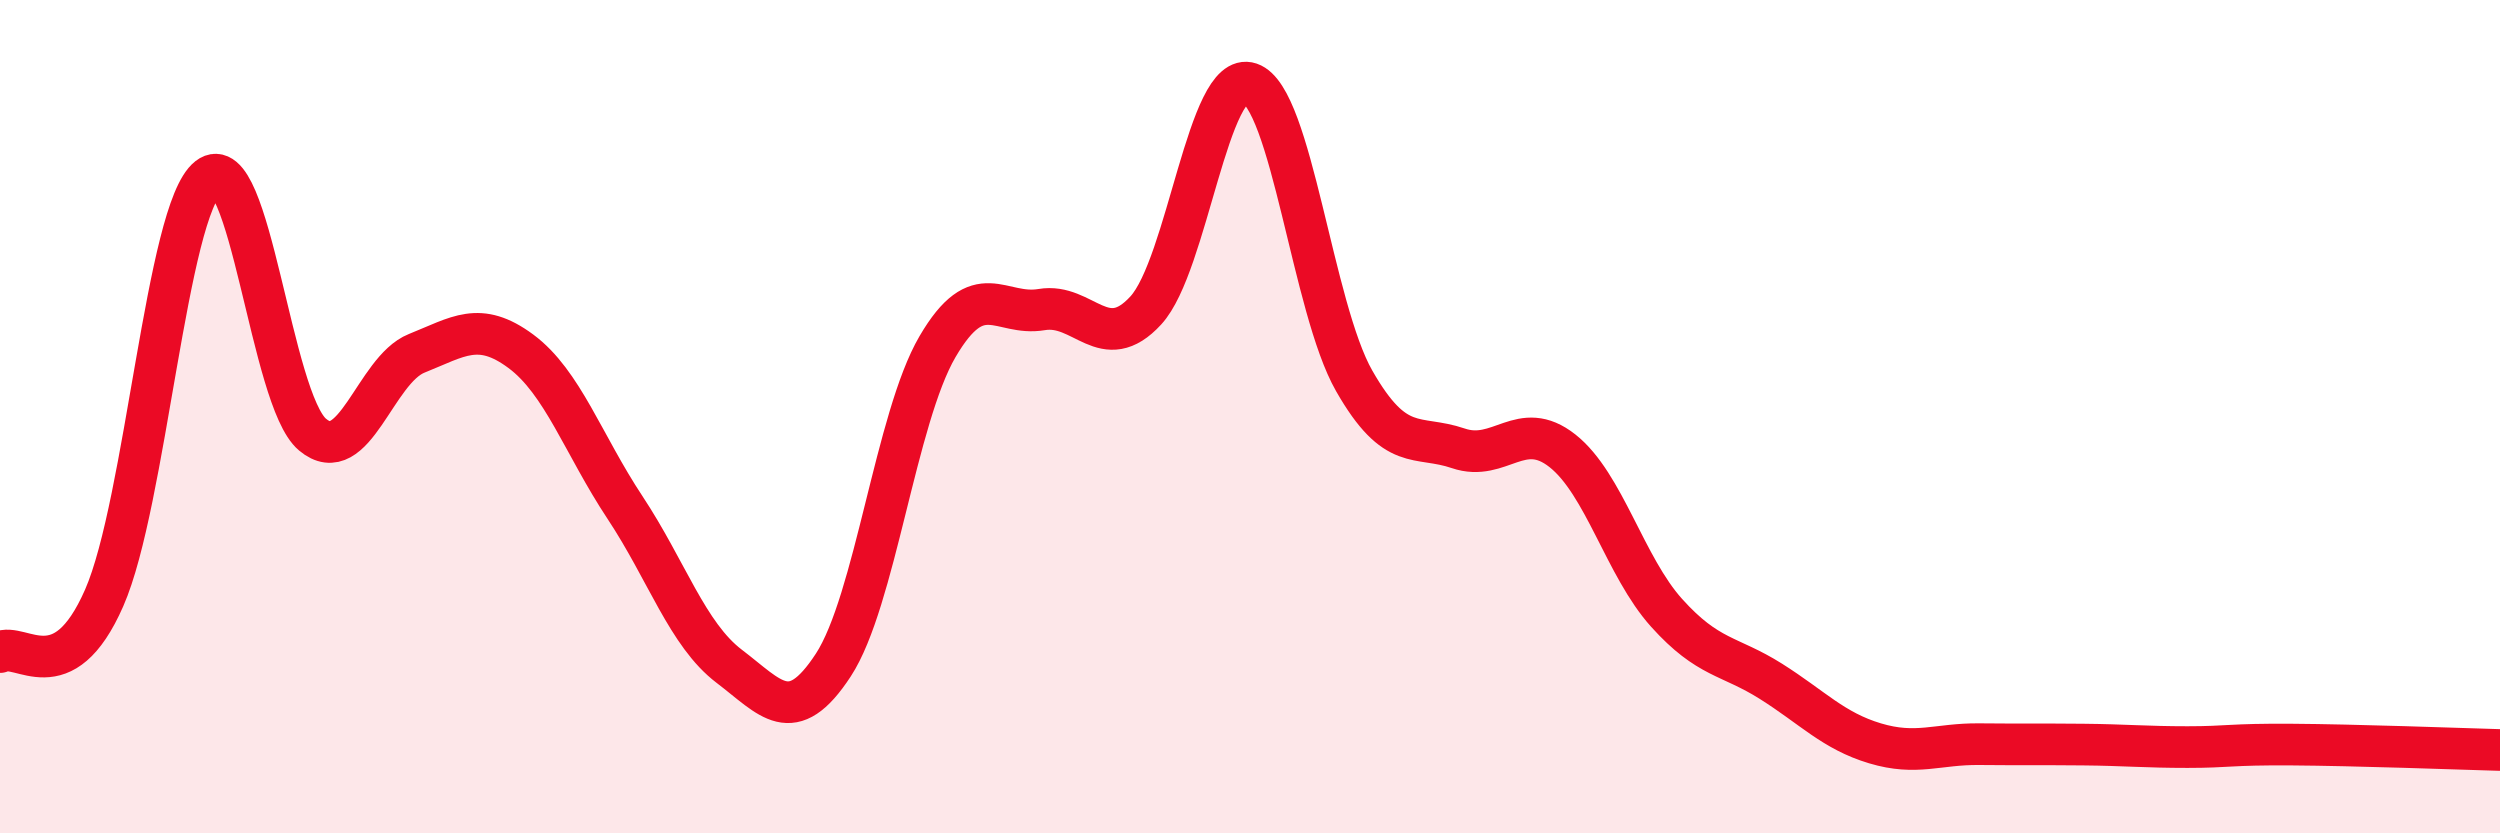
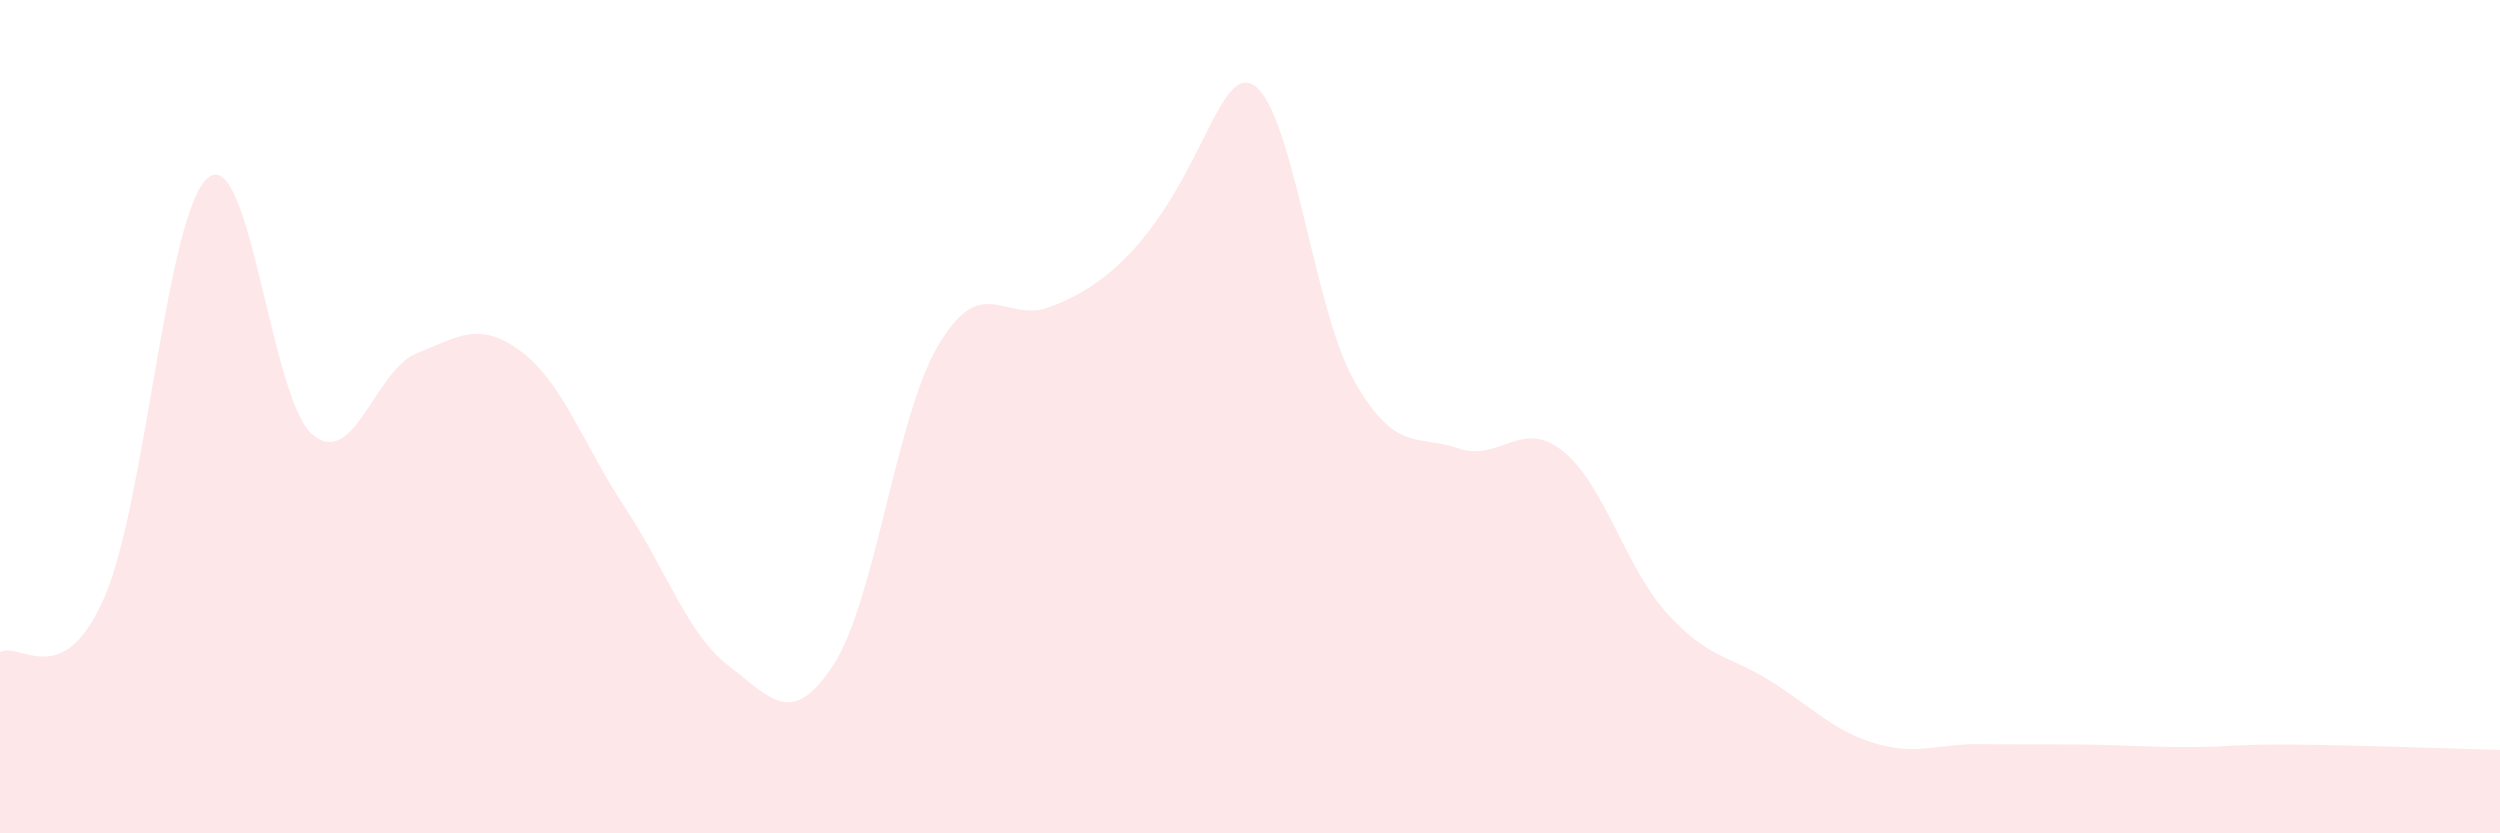
<svg xmlns="http://www.w3.org/2000/svg" width="60" height="20" viewBox="0 0 60 20">
-   <path d="M 0,15.65 C 0.5,15.39 1.5,16.63 2.5,14.35 C 3.5,12.07 4,5.04 5,4.26 C 6,3.48 6.5,9.59 7.5,10.43 C 8.5,11.27 9,8.88 10,8.48 C 11,8.08 11.5,7.69 12.5,8.43 C 13.5,9.17 14,10.67 15,12.18 C 16,13.69 16.5,15.23 17.5,15.99 C 18.5,16.75 19,17.49 20,15.96 C 21,14.43 21.5,10.03 22.5,8.32 C 23.5,6.61 24,7.6 25,7.43 C 26,7.26 26.5,8.54 27.5,7.45 C 28.5,6.36 29,1.66 30,2 C 31,2.34 31.5,7.39 32.5,9.14 C 33.5,10.89 34,10.42 35,10.76 C 36,11.1 36.5,10.03 37.5,10.82 C 38.5,11.61 39,13.6 40,14.71 C 41,15.82 41.5,15.72 42.5,16.35 C 43.5,16.98 44,17.54 45,17.84 C 46,18.14 46.5,17.85 47.5,17.86 C 48.5,17.87 49,17.86 50,17.87 C 51,17.88 51.5,17.93 52.5,17.93 C 53.5,17.93 53.5,17.86 55,17.87 C 56.5,17.88 59,17.97 60,18L60 20L0 20Z" fill="#EB0A25" opacity="0.1" stroke-linecap="round" stroke-linejoin="round" />
-   <path d="M 0,15.65 C 0.5,15.39 1.5,16.63 2.5,14.35 C 3.5,12.07 4,5.04 5,4.26 C 6,3.48 6.5,9.59 7.5,10.43 C 8.5,11.27 9,8.88 10,8.48 C 11,8.08 11.5,7.69 12.5,8.43 C 13.5,9.17 14,10.67 15,12.18 C 16,13.69 16.5,15.23 17.5,15.99 C 18.5,16.75 19,17.49 20,15.96 C 21,14.43 21.5,10.03 22.5,8.32 C 23.5,6.61 24,7.6 25,7.43 C 26,7.26 26.5,8.54 27.5,7.45 C 28.5,6.36 29,1.66 30,2 C 31,2.34 31.5,7.39 32.5,9.14 C 33.5,10.89 34,10.42 35,10.76 C 36,11.1 36.5,10.03 37.5,10.82 C 38.5,11.61 39,13.6 40,14.71 C 41,15.82 41.5,15.72 42.5,16.35 C 43.5,16.98 44,17.54 45,17.84 C 46,18.14 46.5,17.85 47.5,17.86 C 48.5,17.87 49,17.86 50,17.87 C 51,17.88 51.5,17.93 52.5,17.93 C 53.5,17.93 53.5,17.86 55,17.87 C 56.5,17.88 59,17.97 60,18" stroke="#EB0A25" stroke-width="1" fill="none" stroke-linecap="round" stroke-linejoin="round" />
+   <path d="M 0,15.65 C 0.5,15.39 1.5,16.63 2.5,14.35 C 3.5,12.07 4,5.04 5,4.26 C 6,3.48 6.5,9.59 7.5,10.43 C 8.5,11.27 9,8.88 10,8.48 C 11,8.08 11.5,7.69 12.5,8.43 C 13.5,9.17 14,10.67 15,12.18 C 16,13.69 16.5,15.23 17.5,15.99 C 18.5,16.75 19,17.49 20,15.96 C 21,14.43 21.5,10.03 22.5,8.32 C 23.5,6.61 24,7.6 25,7.43 C 28.5,6.36 29,1.66 30,2 C 31,2.34 31.5,7.39 32.5,9.14 C 33.5,10.89 34,10.42 35,10.76 C 36,11.1 36.5,10.03 37.5,10.82 C 38.5,11.61 39,13.6 40,14.71 C 41,15.82 41.5,15.72 42.5,16.35 C 43.5,16.98 44,17.54 45,17.84 C 46,18.14 46.5,17.85 47.5,17.86 C 48.5,17.87 49,17.86 50,17.87 C 51,17.88 51.5,17.93 52.5,17.93 C 53.5,17.93 53.5,17.86 55,17.87 C 56.5,17.88 59,17.97 60,18L60 20L0 20Z" fill="#EB0A25" opacity="0.1" stroke-linecap="round" stroke-linejoin="round" />
</svg>